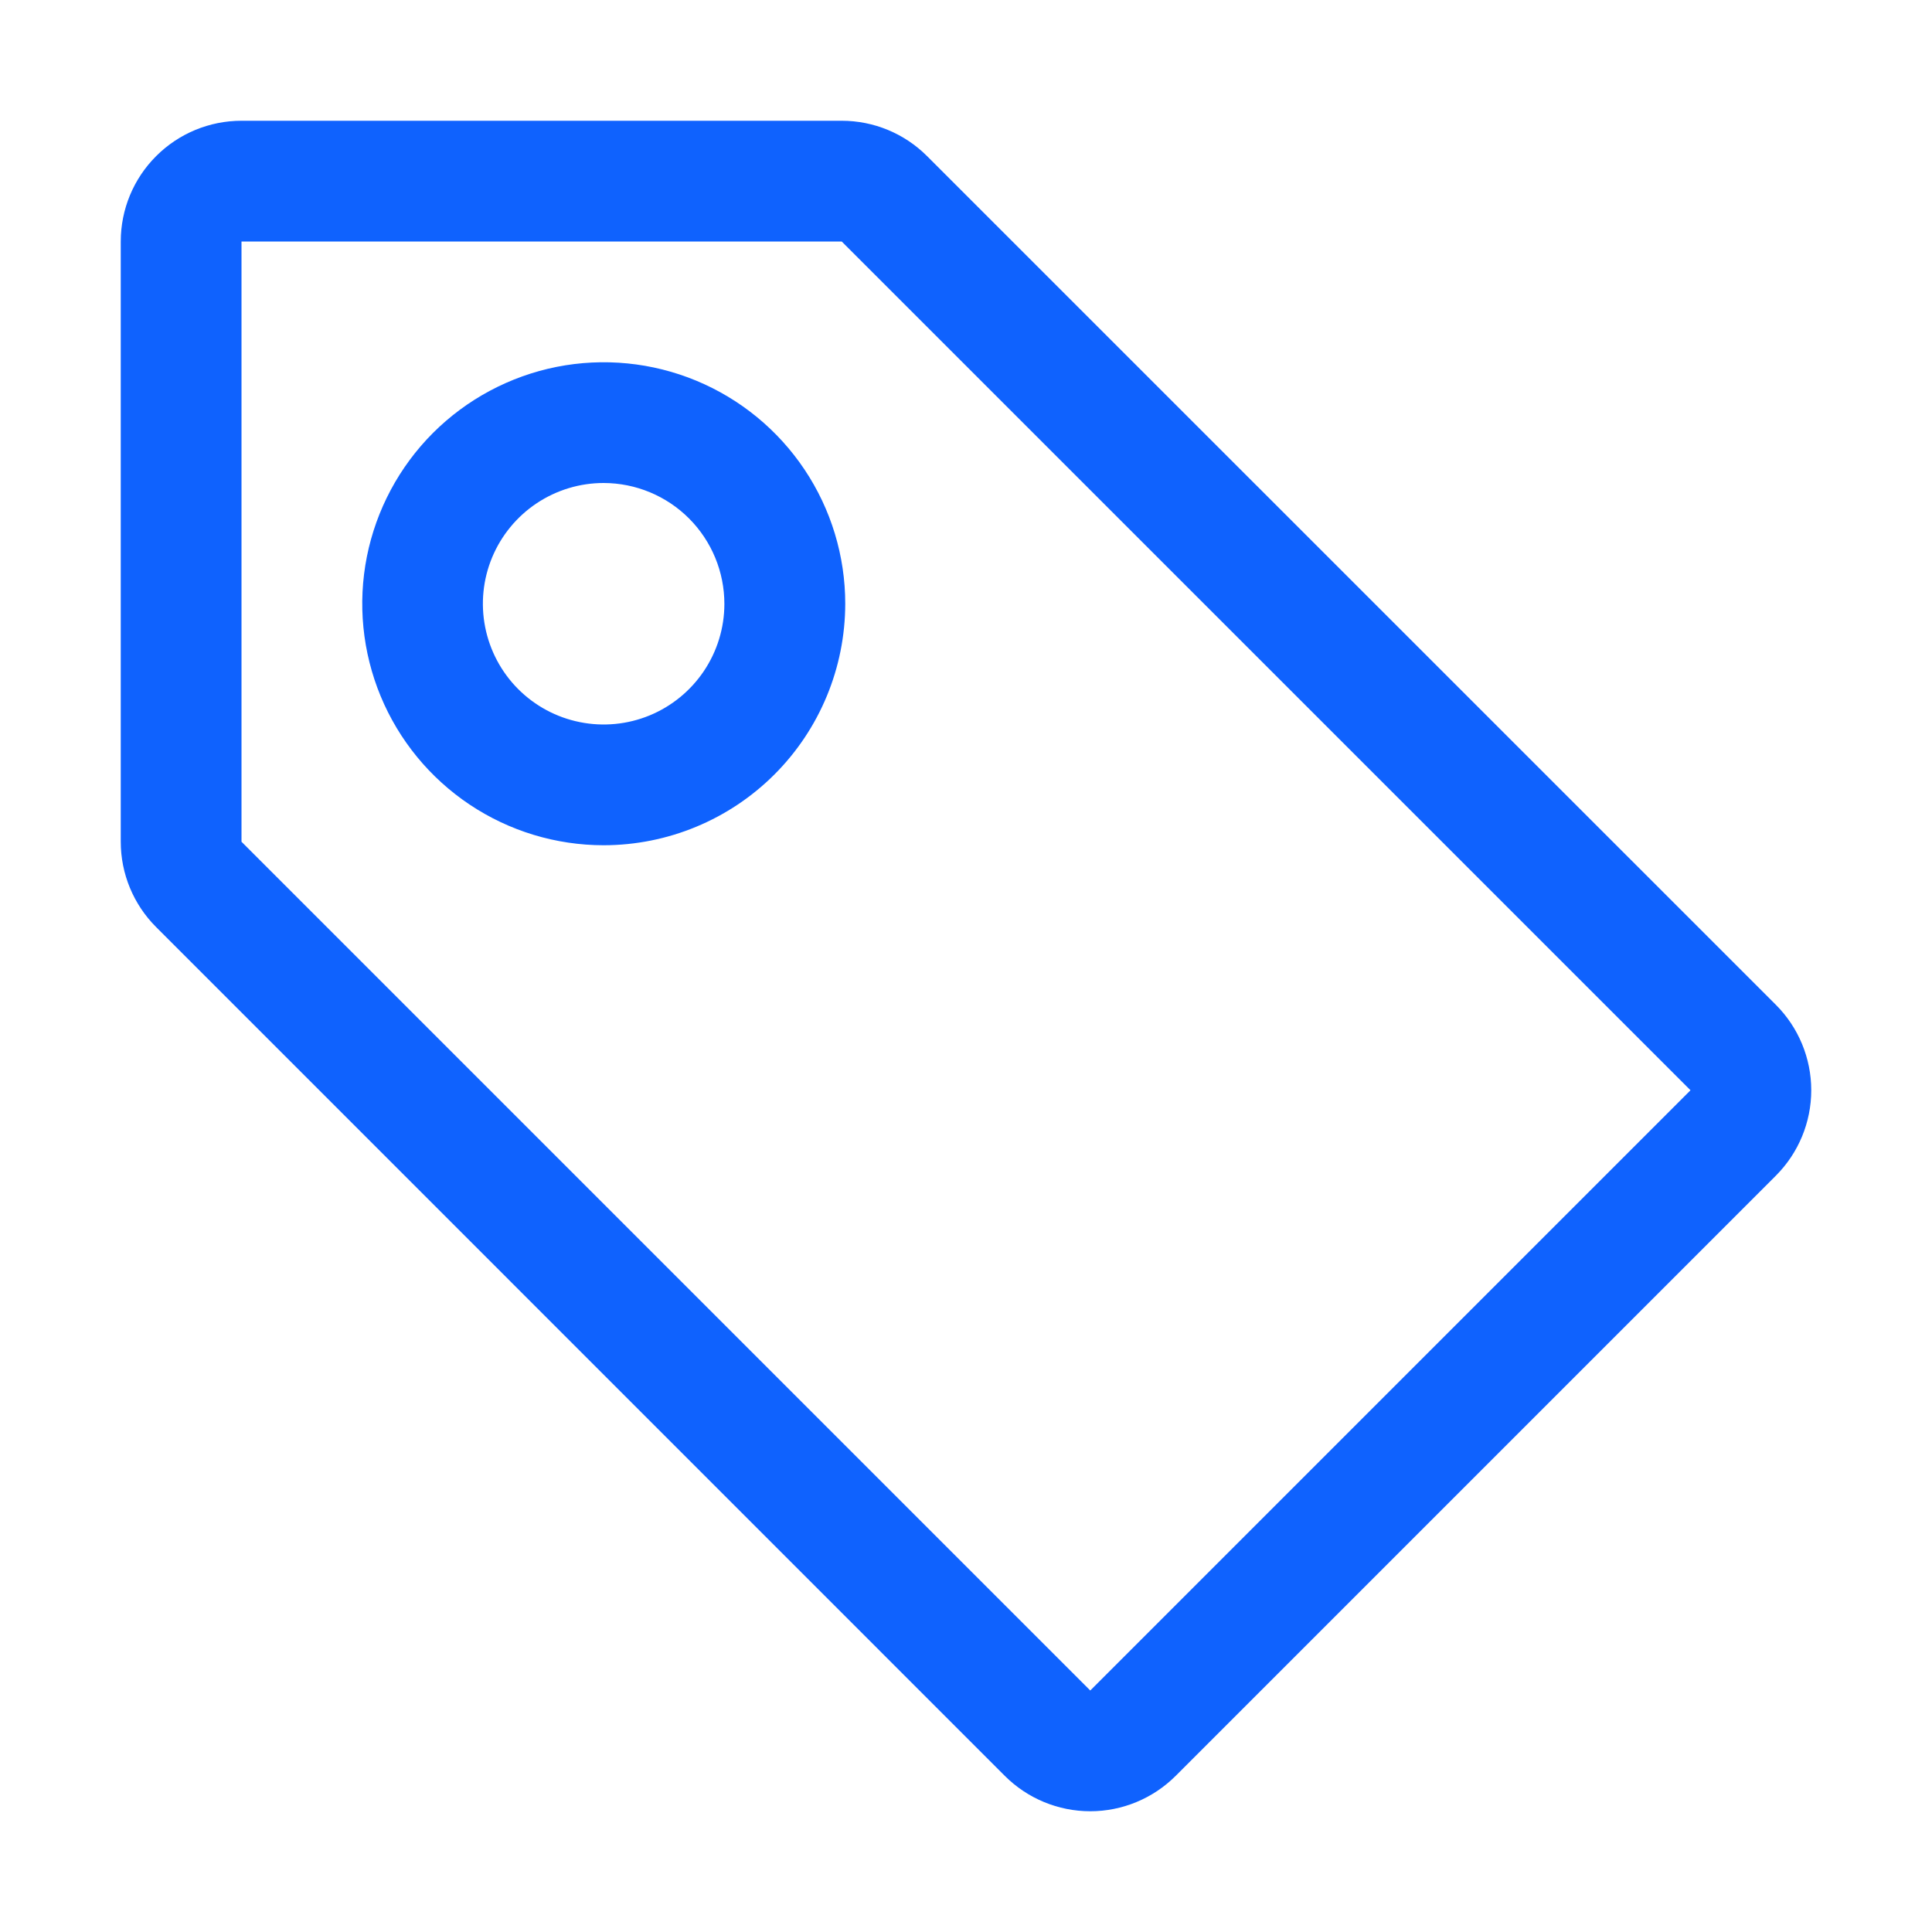
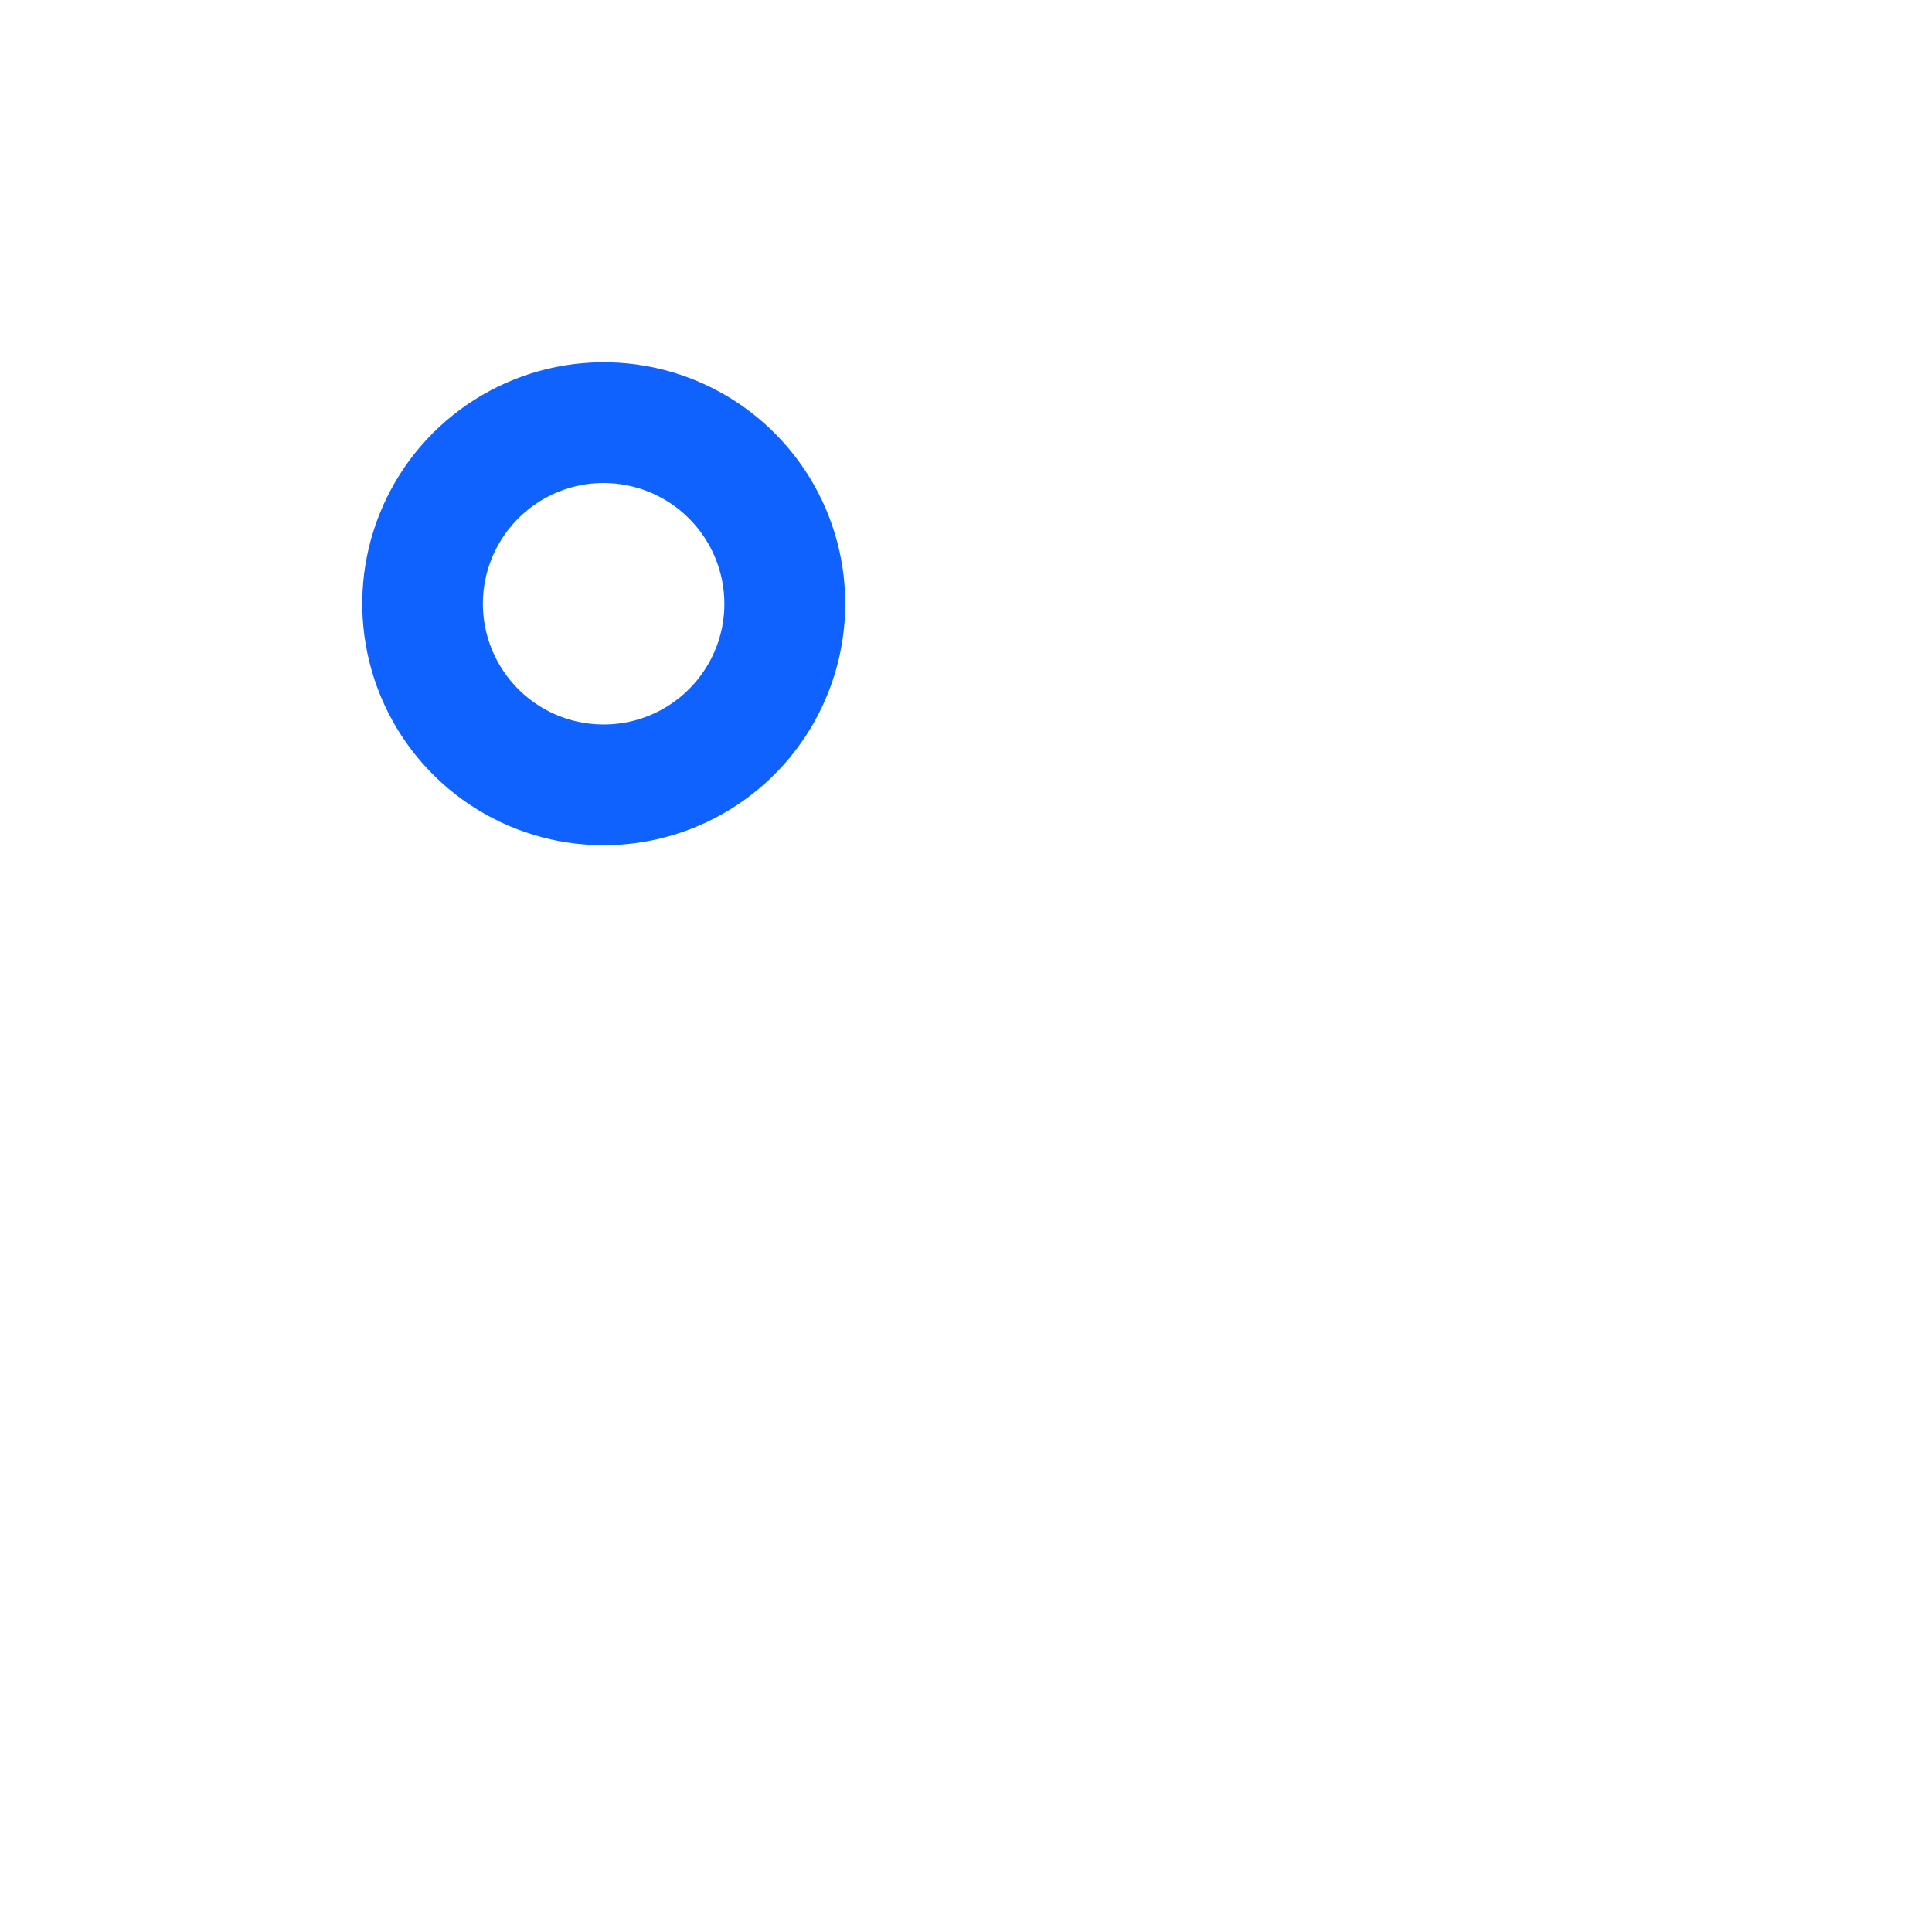
<svg xmlns="http://www.w3.org/2000/svg" width="48" height="48" viewBox="0 0 48 48" fill="none">
  <path d="M15 21C13.813 21 12.653 20.648 11.667 19.989C10.68 19.329 9.911 18.392 9.457 17.296C9.003 16.2 8.884 14.993 9.115 13.829C9.347 12.666 9.918 11.597 10.757 10.757C11.597 9.918 12.666 9.347 13.829 9.115C14.993 8.884 16.2 9.003 17.296 9.457C18.392 9.911 19.329 10.68 19.989 11.667C20.648 12.653 21 13.813 21 15C20.998 16.591 20.366 18.116 19.241 19.241C18.116 20.366 16.591 20.998 15 21ZM15 12C14.407 11.999 13.827 12.175 13.333 12.504C12.84 12.833 12.455 13.301 12.227 13.848C11.999 14.396 11.939 14.999 12.054 15.581C12.169 16.163 12.454 16.698 12.872 17.118C13.291 17.538 13.825 17.825 14.407 17.941C14.988 18.058 15.591 18 16.14 17.774C16.688 17.548 17.157 17.164 17.488 16.672C17.819 16.179 17.996 15.6 17.997 15.007C17.998 14.211 17.683 13.447 17.121 12.883C16.559 12.319 15.796 12.002 15 12Z" fill="#0F62FE" />
-   <path d="M24.965 44.122L3.879 23.033C3.316 22.471 3 21.708 3 20.912V6C3 5.204 3.316 4.441 3.879 3.879C4.441 3.316 5.204 3 6 3H20.912C21.708 3 22.471 3.316 23.033 3.879L44.122 24.965C44.684 25.528 45 26.291 45 27.087C45 27.882 44.684 28.645 44.122 29.208L29.208 44.122C28.645 44.684 27.882 45 27.087 45C26.291 45 25.528 44.684 24.965 44.122L24.965 44.122ZM6 6V20.913L27.087 42L42 27.087L20.912 6H6Z" fill="#0F62FE" />
</svg>